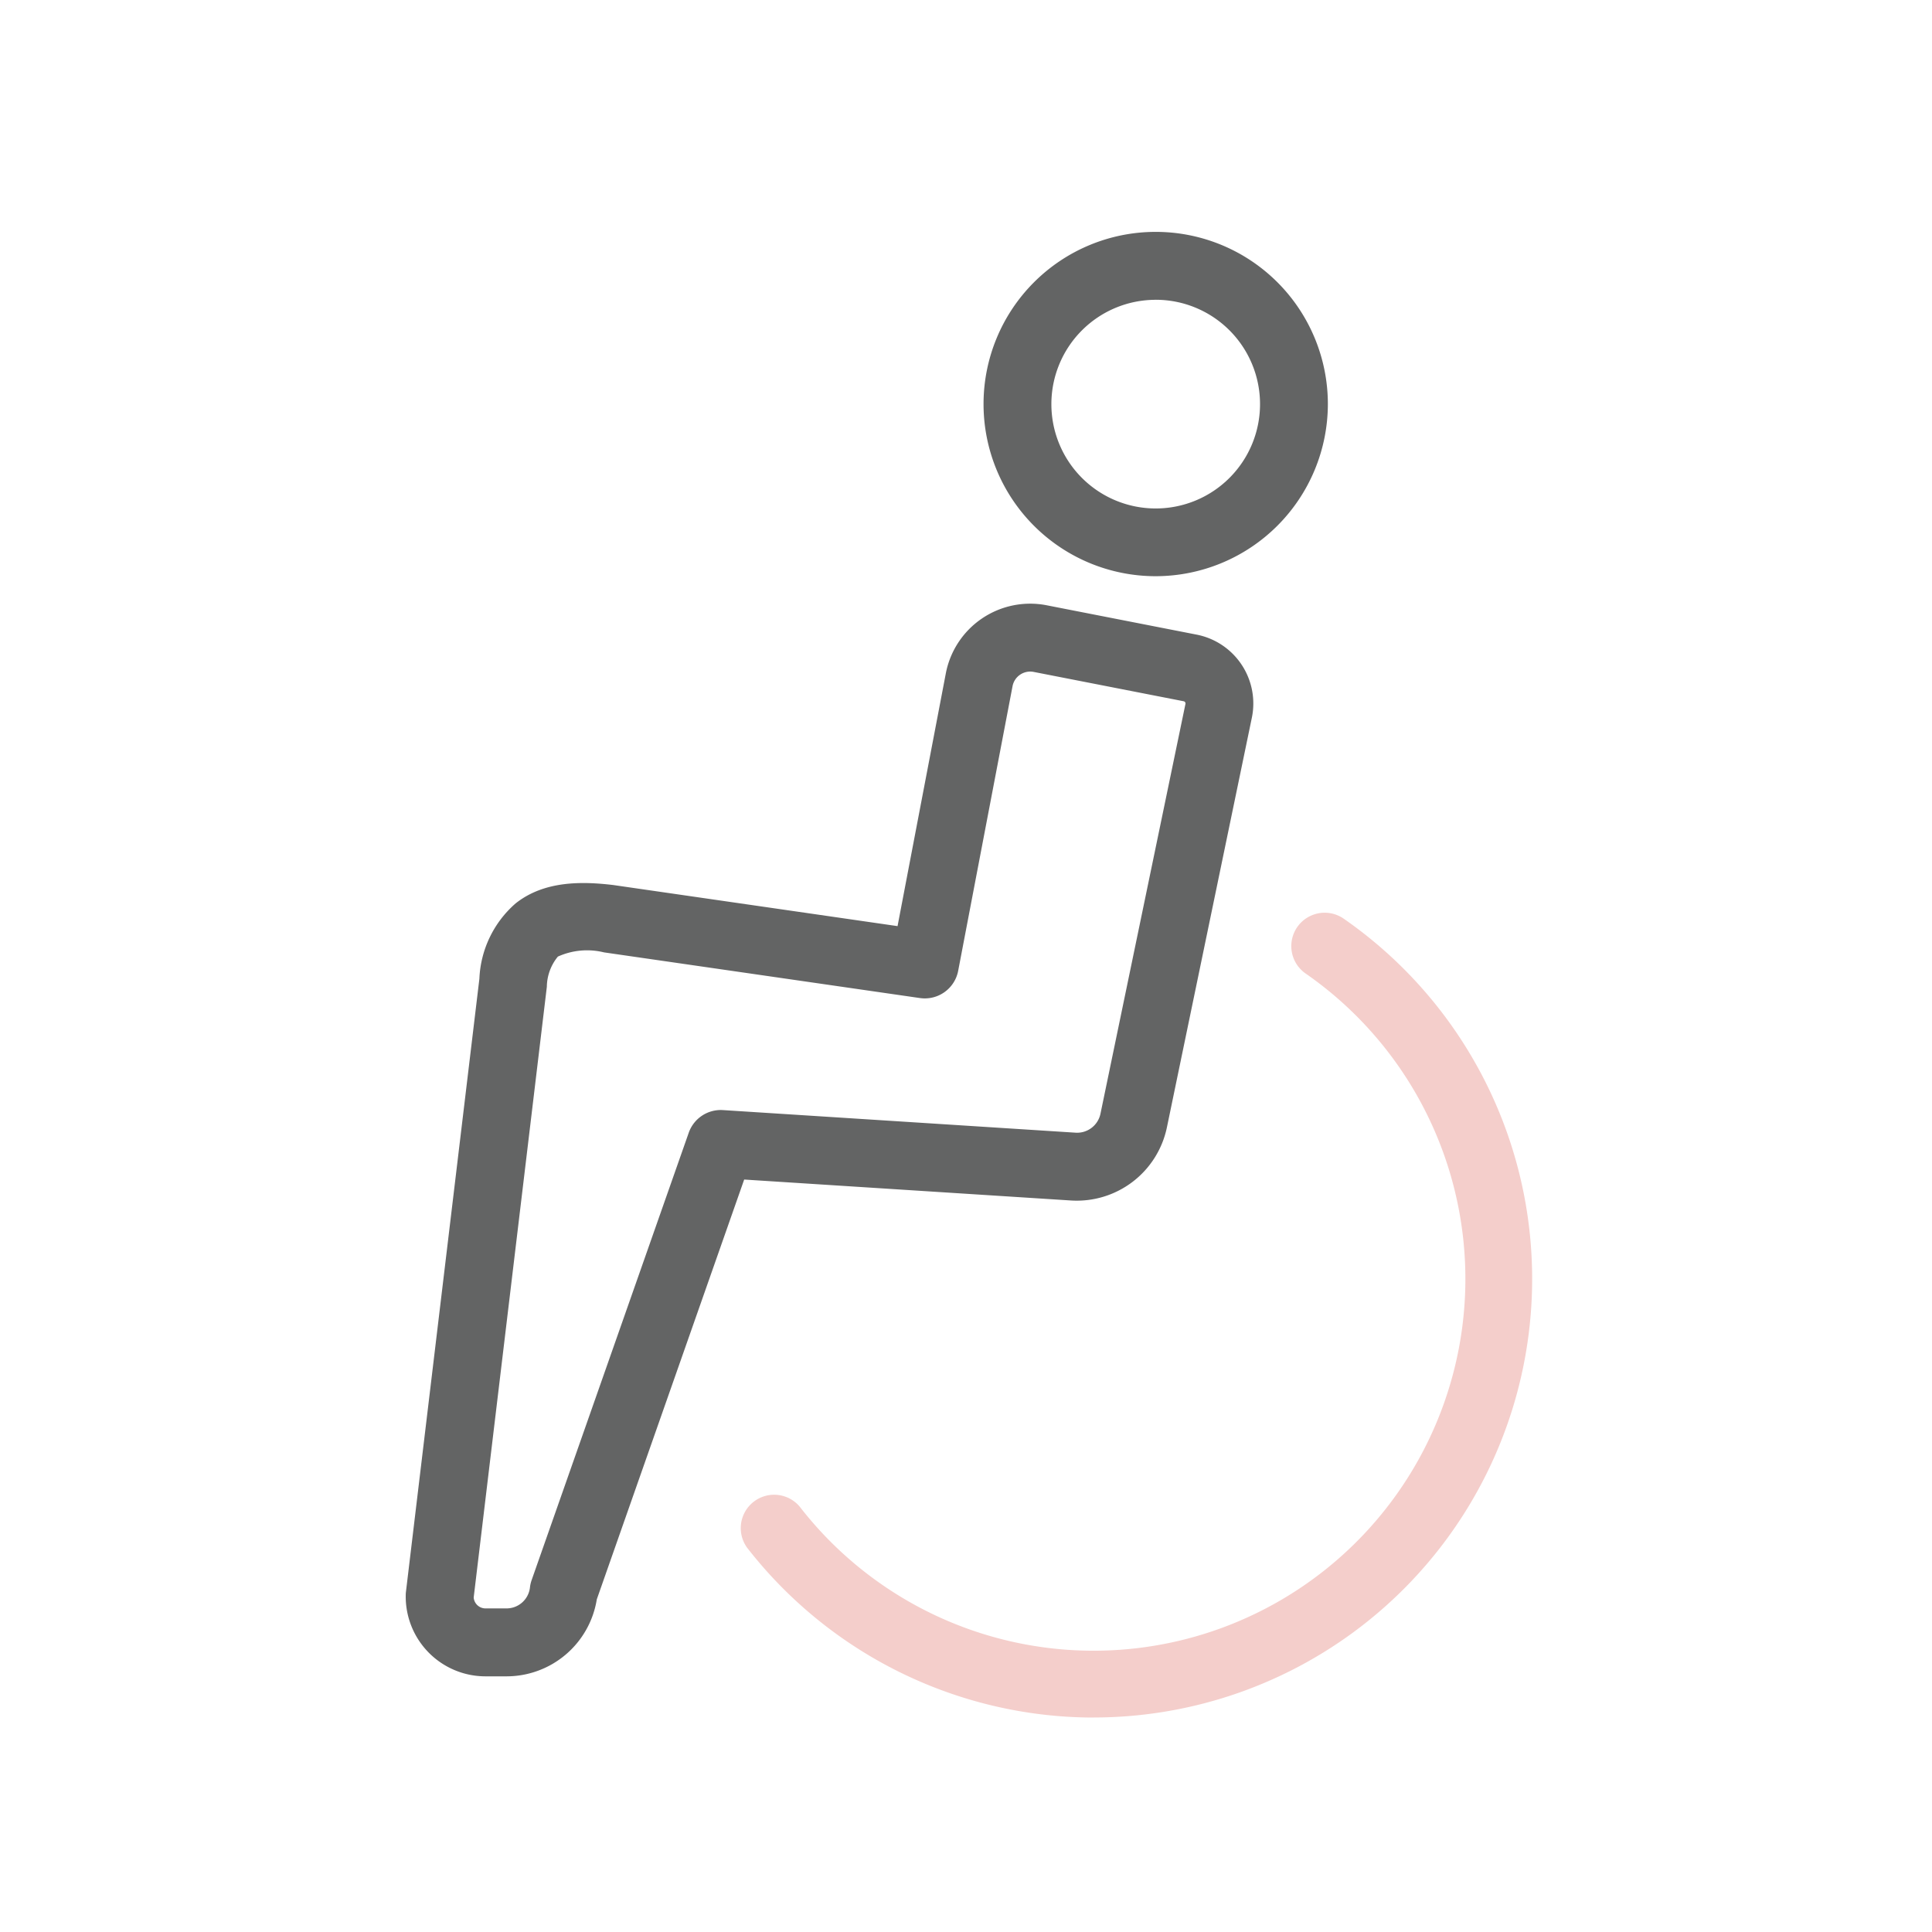
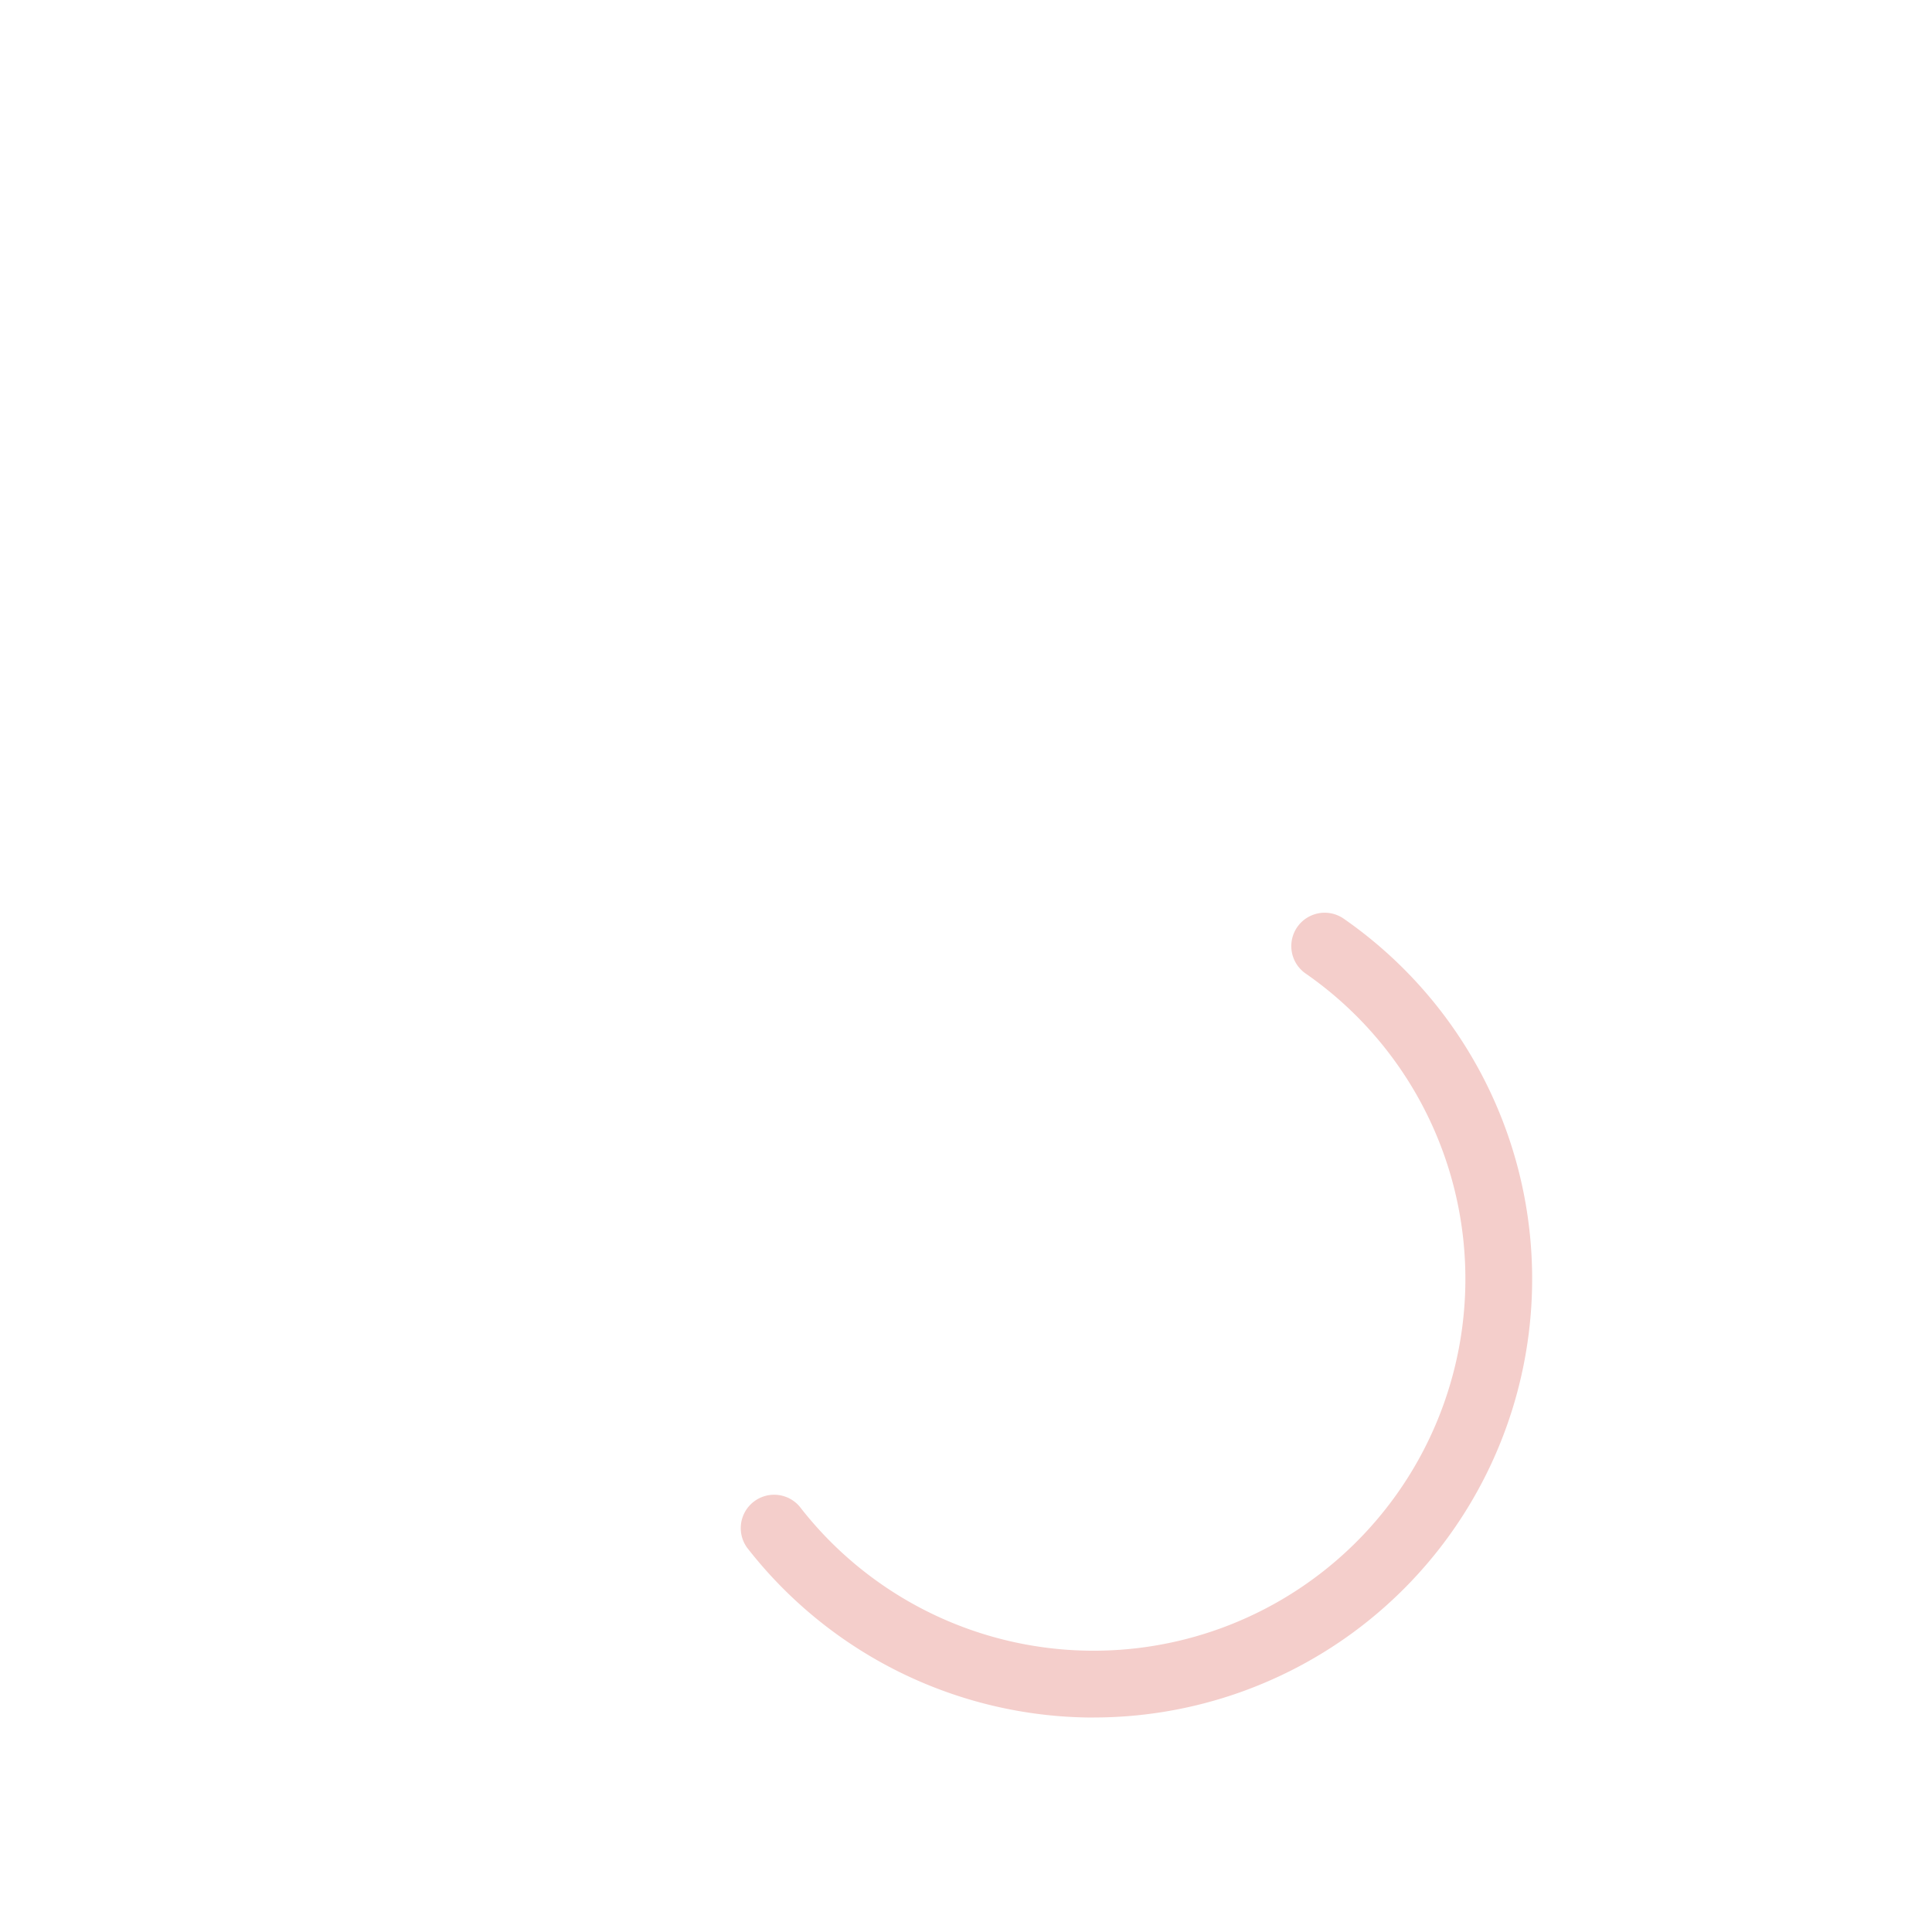
<svg xmlns="http://www.w3.org/2000/svg" width="100" height="100" viewBox="0 0 100 100">
  <g id="グループ_243" data-name="グループ 243" transform="translate(-590 -2095)">
    <g id="グループ_235" data-name="グループ 235" transform="translate(562.549 1373.124)">
-       <path id="パス_372" data-name="パス 372" d="M157.841,751.7a8.911,8.911,0,1,1,8.911-8.911A8.921,8.921,0,0,1,157.841,751.7Zm0-14.306a5.4,5.4,0,1,0,5.4,5.4A5.4,5.4,0,0,0,157.841,737.392Z" transform="translate(-70.571)" fill="#636464" />
-       <path id="パス_373" data-name="パス 373" d="M53.669,854.051H52.58a4.129,4.129,0,0,1-4.128-4.211c0-.058.005-.116.012-.174l3.8-31.723a5.471,5.471,0,0,1,1.876-3.9c1.495-1.188,3.461-1.135,5.005-.956l.049.006,14.714,2.127L76.4,802.172a4.447,4.447,0,0,1,5.227-3.559l7.761,1.519a3.632,3.632,0,0,1,2.859,4.3l-4.4,21.219a4.764,4.764,0,0,1-4.948,3.771l-16.929-1.085-7.629,21.73A4.733,4.733,0,0,1,53.669,854.051Zm-1.7-4.081a.613.613,0,0,0,.611.565h1.089a1.219,1.219,0,0,0,1.212-1.082,1.759,1.759,0,0,1,.088-.385L63.1,825.914a1.758,1.758,0,0,1,1.771-1.172l18.259,1.17a1.235,1.235,0,0,0,1.28-.975l4.4-21.219a.116.116,0,0,0-.091-.137l-7.761-1.518a.931.931,0,0,0-1.1.749l-2.812,14.721a1.758,1.758,0,0,1-1.979,1.41l-16.352-2.364a3.674,3.674,0,0,0-2.388.218,2.5,2.5,0,0,0-.571,1.545v.013Zm2.04-31.823h0Z" transform="translate(0 -45.408)" fill="#636464" />
      <path id="パス_374" data-name="パス 374" d="M124.885,893.919q-.946,0-1.9-.08a22.762,22.762,0,0,1-16.058-8.722A1.728,1.728,0,0,1,109.655,883a19.244,19.244,0,1,0,26.177-27.6,1.728,1.728,0,0,1,1.972-2.838,22.7,22.7,0,0,1-12.918,41.354Z" transform="translate(-40.814 -83.143)" fill="#f4cecb" />
    </g>
    <rect id="長方形_108" data-name="長方形 108" width="100" height="100" transform="translate(590 2095)" fill="none" />
  </g>
</svg>